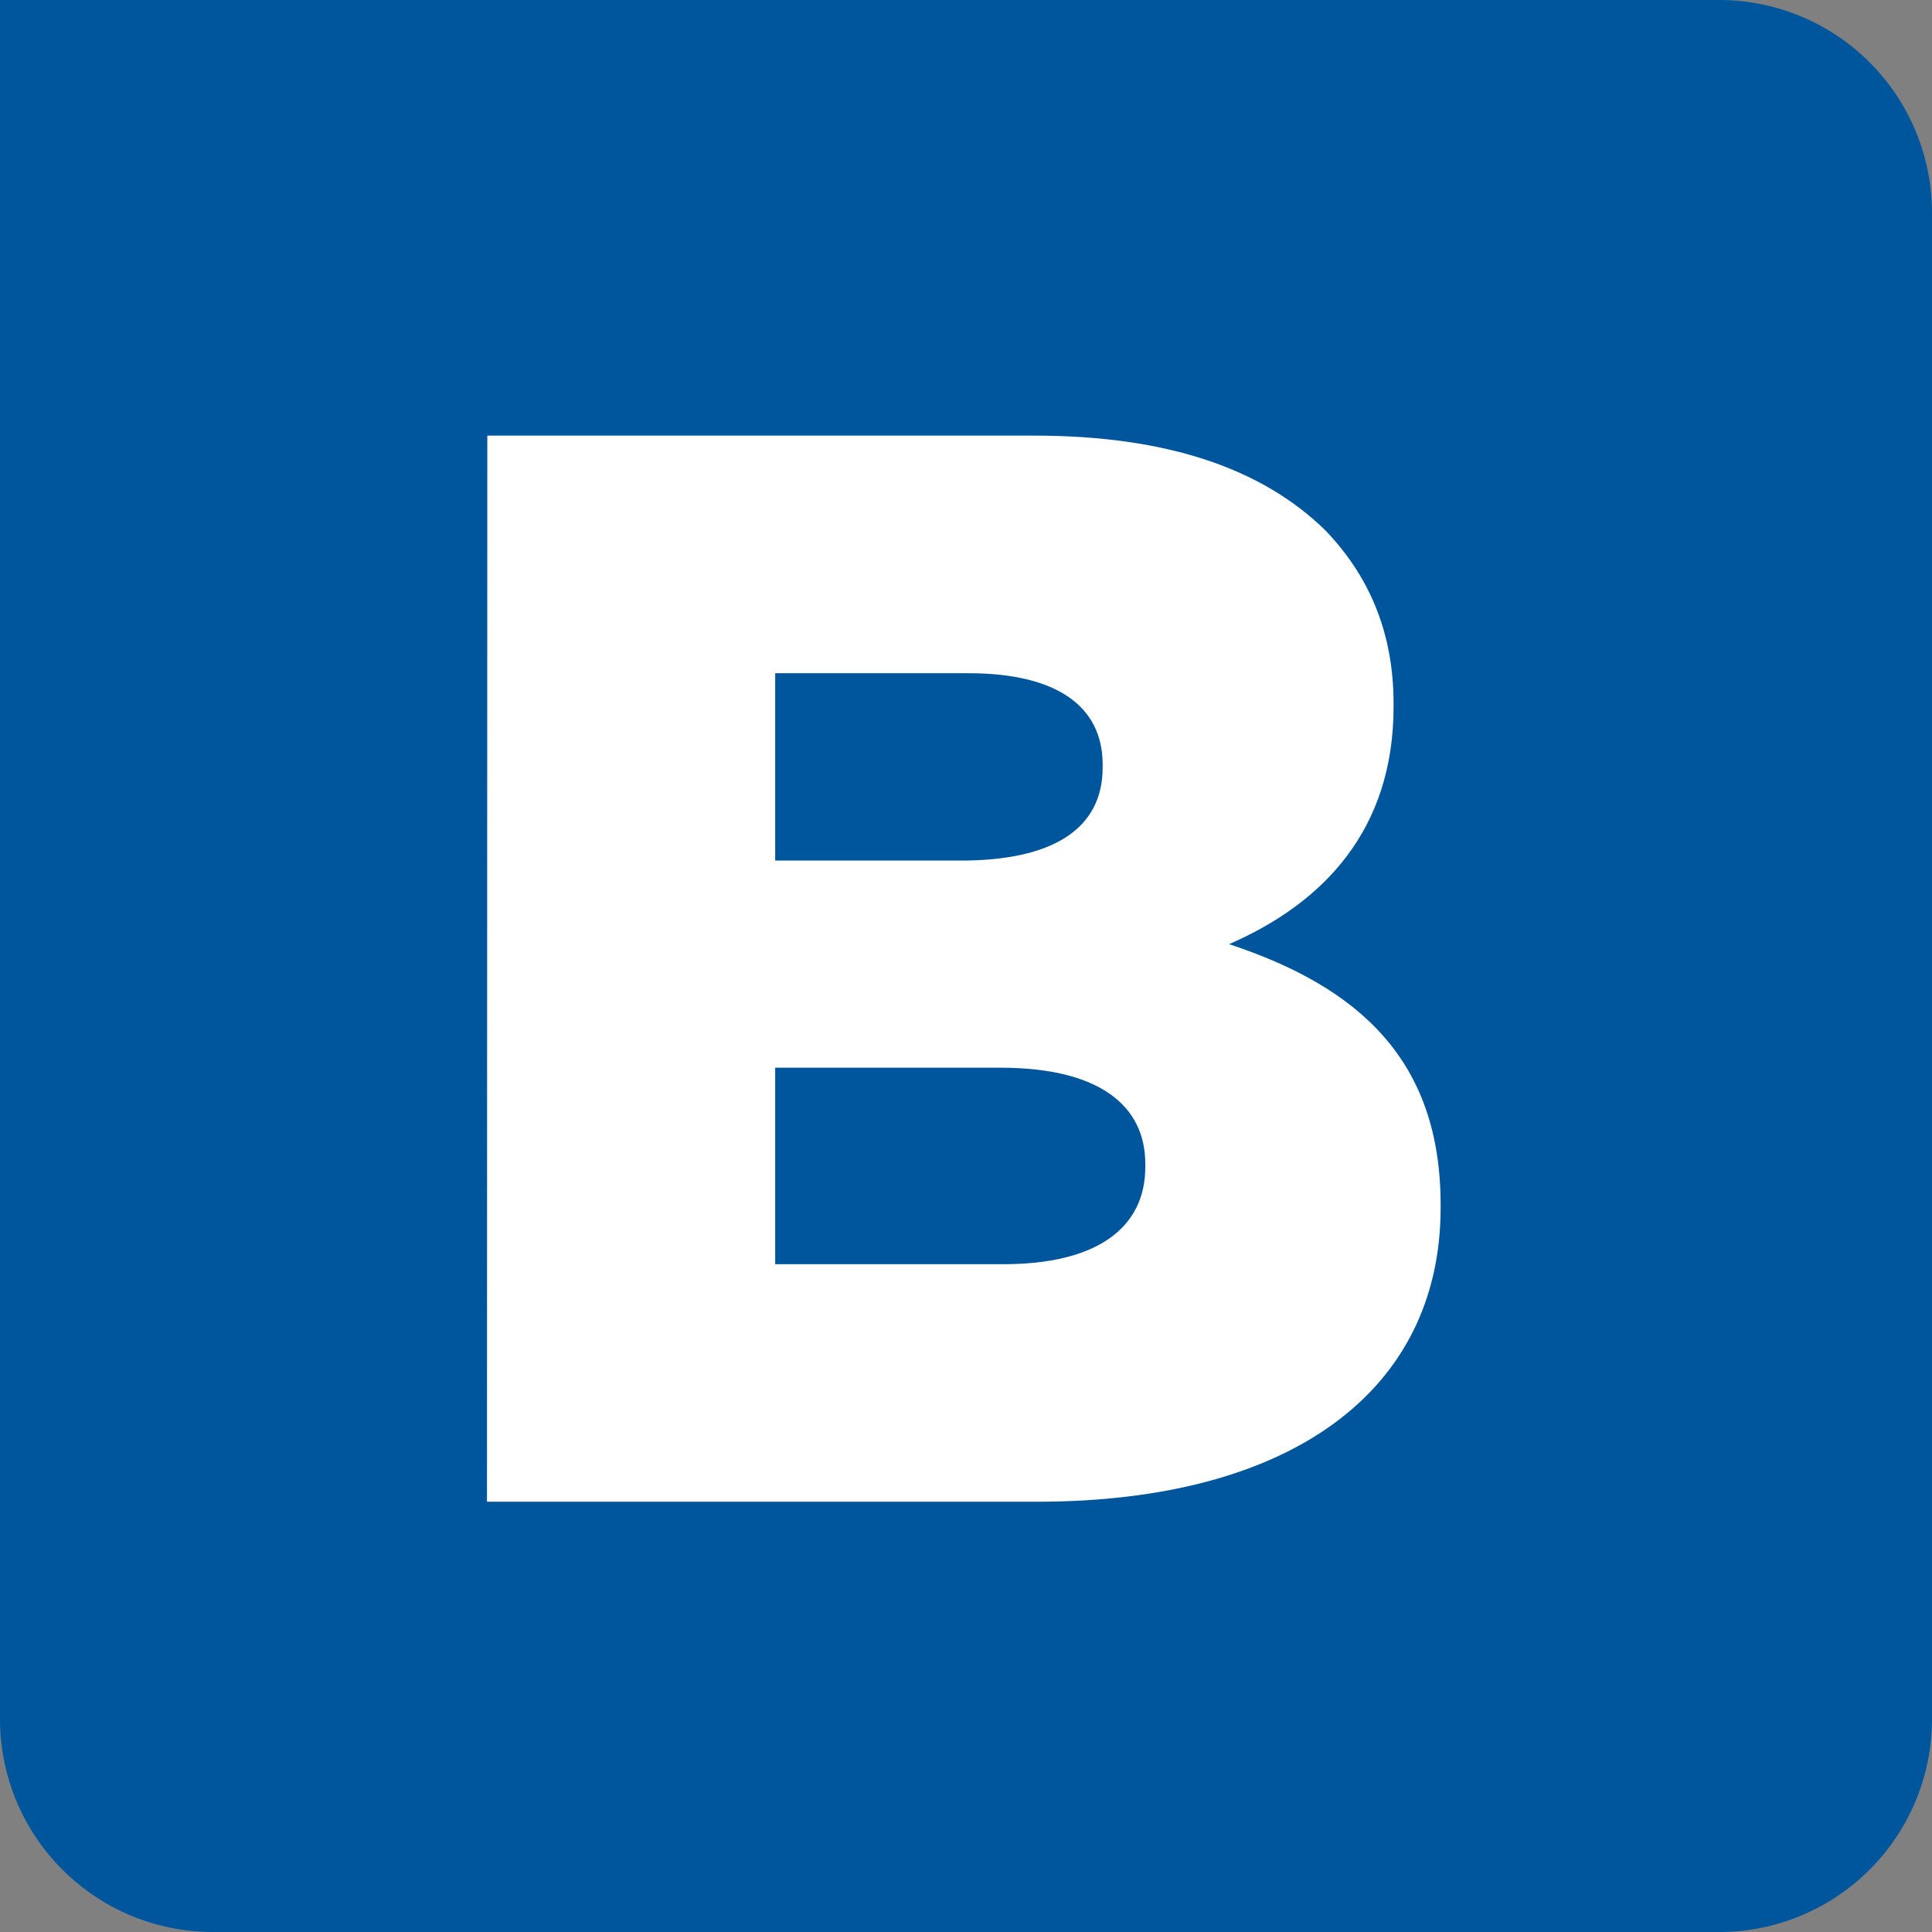
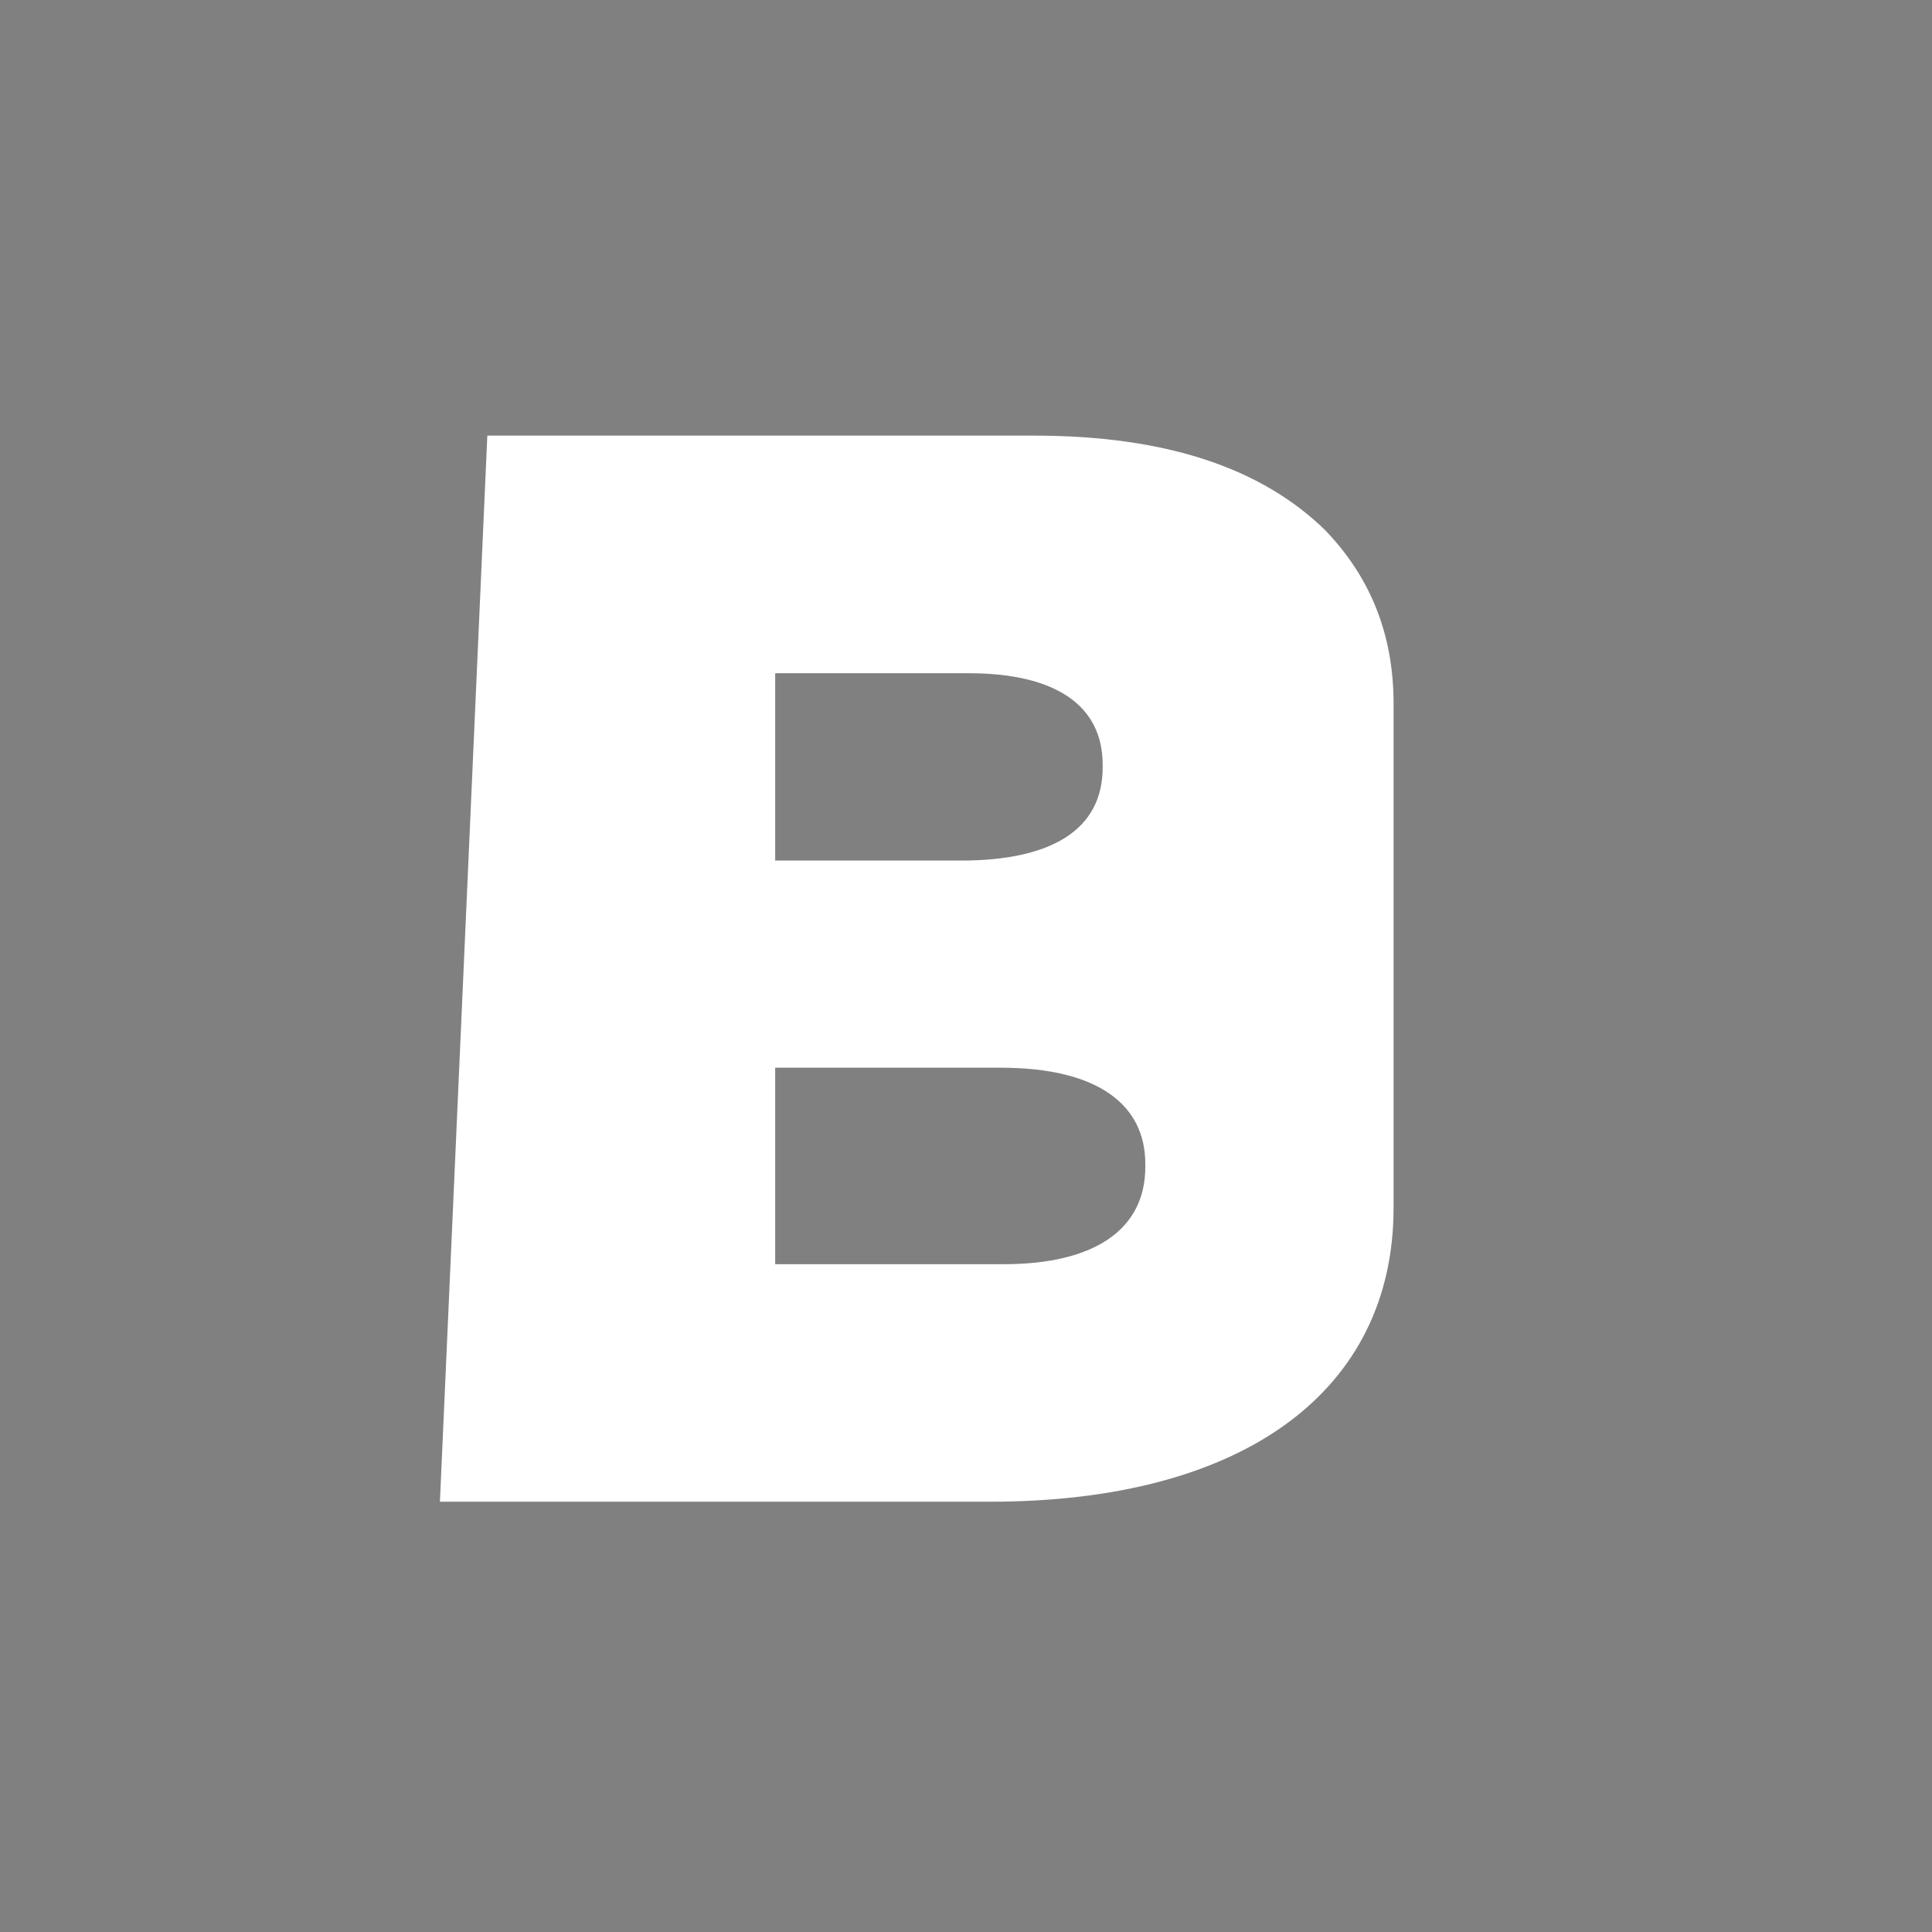
<svg xmlns="http://www.w3.org/2000/svg" id="Calque_1" data-name="Calque 1" viewBox="0 0 456.64 456.65">
  <rect x="0" y="0" width="456.64" height="456.65" fill="#808080" stroke="none" />
  <defs>
    <style>.cls-1{fill:#00569d;}.cls-2{fill:#fff;}</style>
  </defs>
-   <path class="cls-1" d="M105.41,462.18a50.33,50.33,0,0,1-50.27-50.27V5.54H461.51a50.33,50.33,0,0,1,50.27,50.27V411.92a50.33,50.33,0,0,1-50.27,50.27H105.41Z" transform="translate(-55.14 -5.54)" />
-   <path class="cls-2" d="M170.32,108.5H299.56c31.68,0,54,7.92,68.76,22.32,10.08,10.44,16.2,23.76,16.2,41v.72c0,29.16-16.56,46.44-38.88,56.16,30.6,10.08,50,27.36,50,61.56V291c0,43.2-35.28,69.48-95.4,69.48h-130Zm145.44,77.76c0-14-11.16-21.6-31.68-21.6H238.36v44.28h43.92c21.24,0,33.48-7.2,33.48-22v-.72ZM291.64,257.9H238.36v46.44h54c21.6,0,33.48-8.28,33.48-23v-.72C325.84,266.9,315,257.9,291.64,257.9Z" transform="translate(-55.14 -5.54)" />
+   <path class="cls-2" d="M170.32,108.5H299.56c31.68,0,54,7.92,68.76,22.32,10.08,10.44,16.2,23.76,16.2,41v.72V291c0,43.2-35.28,69.48-95.4,69.48h-130Zm145.44,77.76c0-14-11.16-21.6-31.68-21.6H238.36v44.28h43.92c21.24,0,33.48-7.2,33.48-22v-.72ZM291.64,257.9H238.36v46.44h54c21.6,0,33.48-8.28,33.48-23v-.72C325.84,266.9,315,257.9,291.64,257.9Z" transform="translate(-55.14 -5.54)" />
</svg>